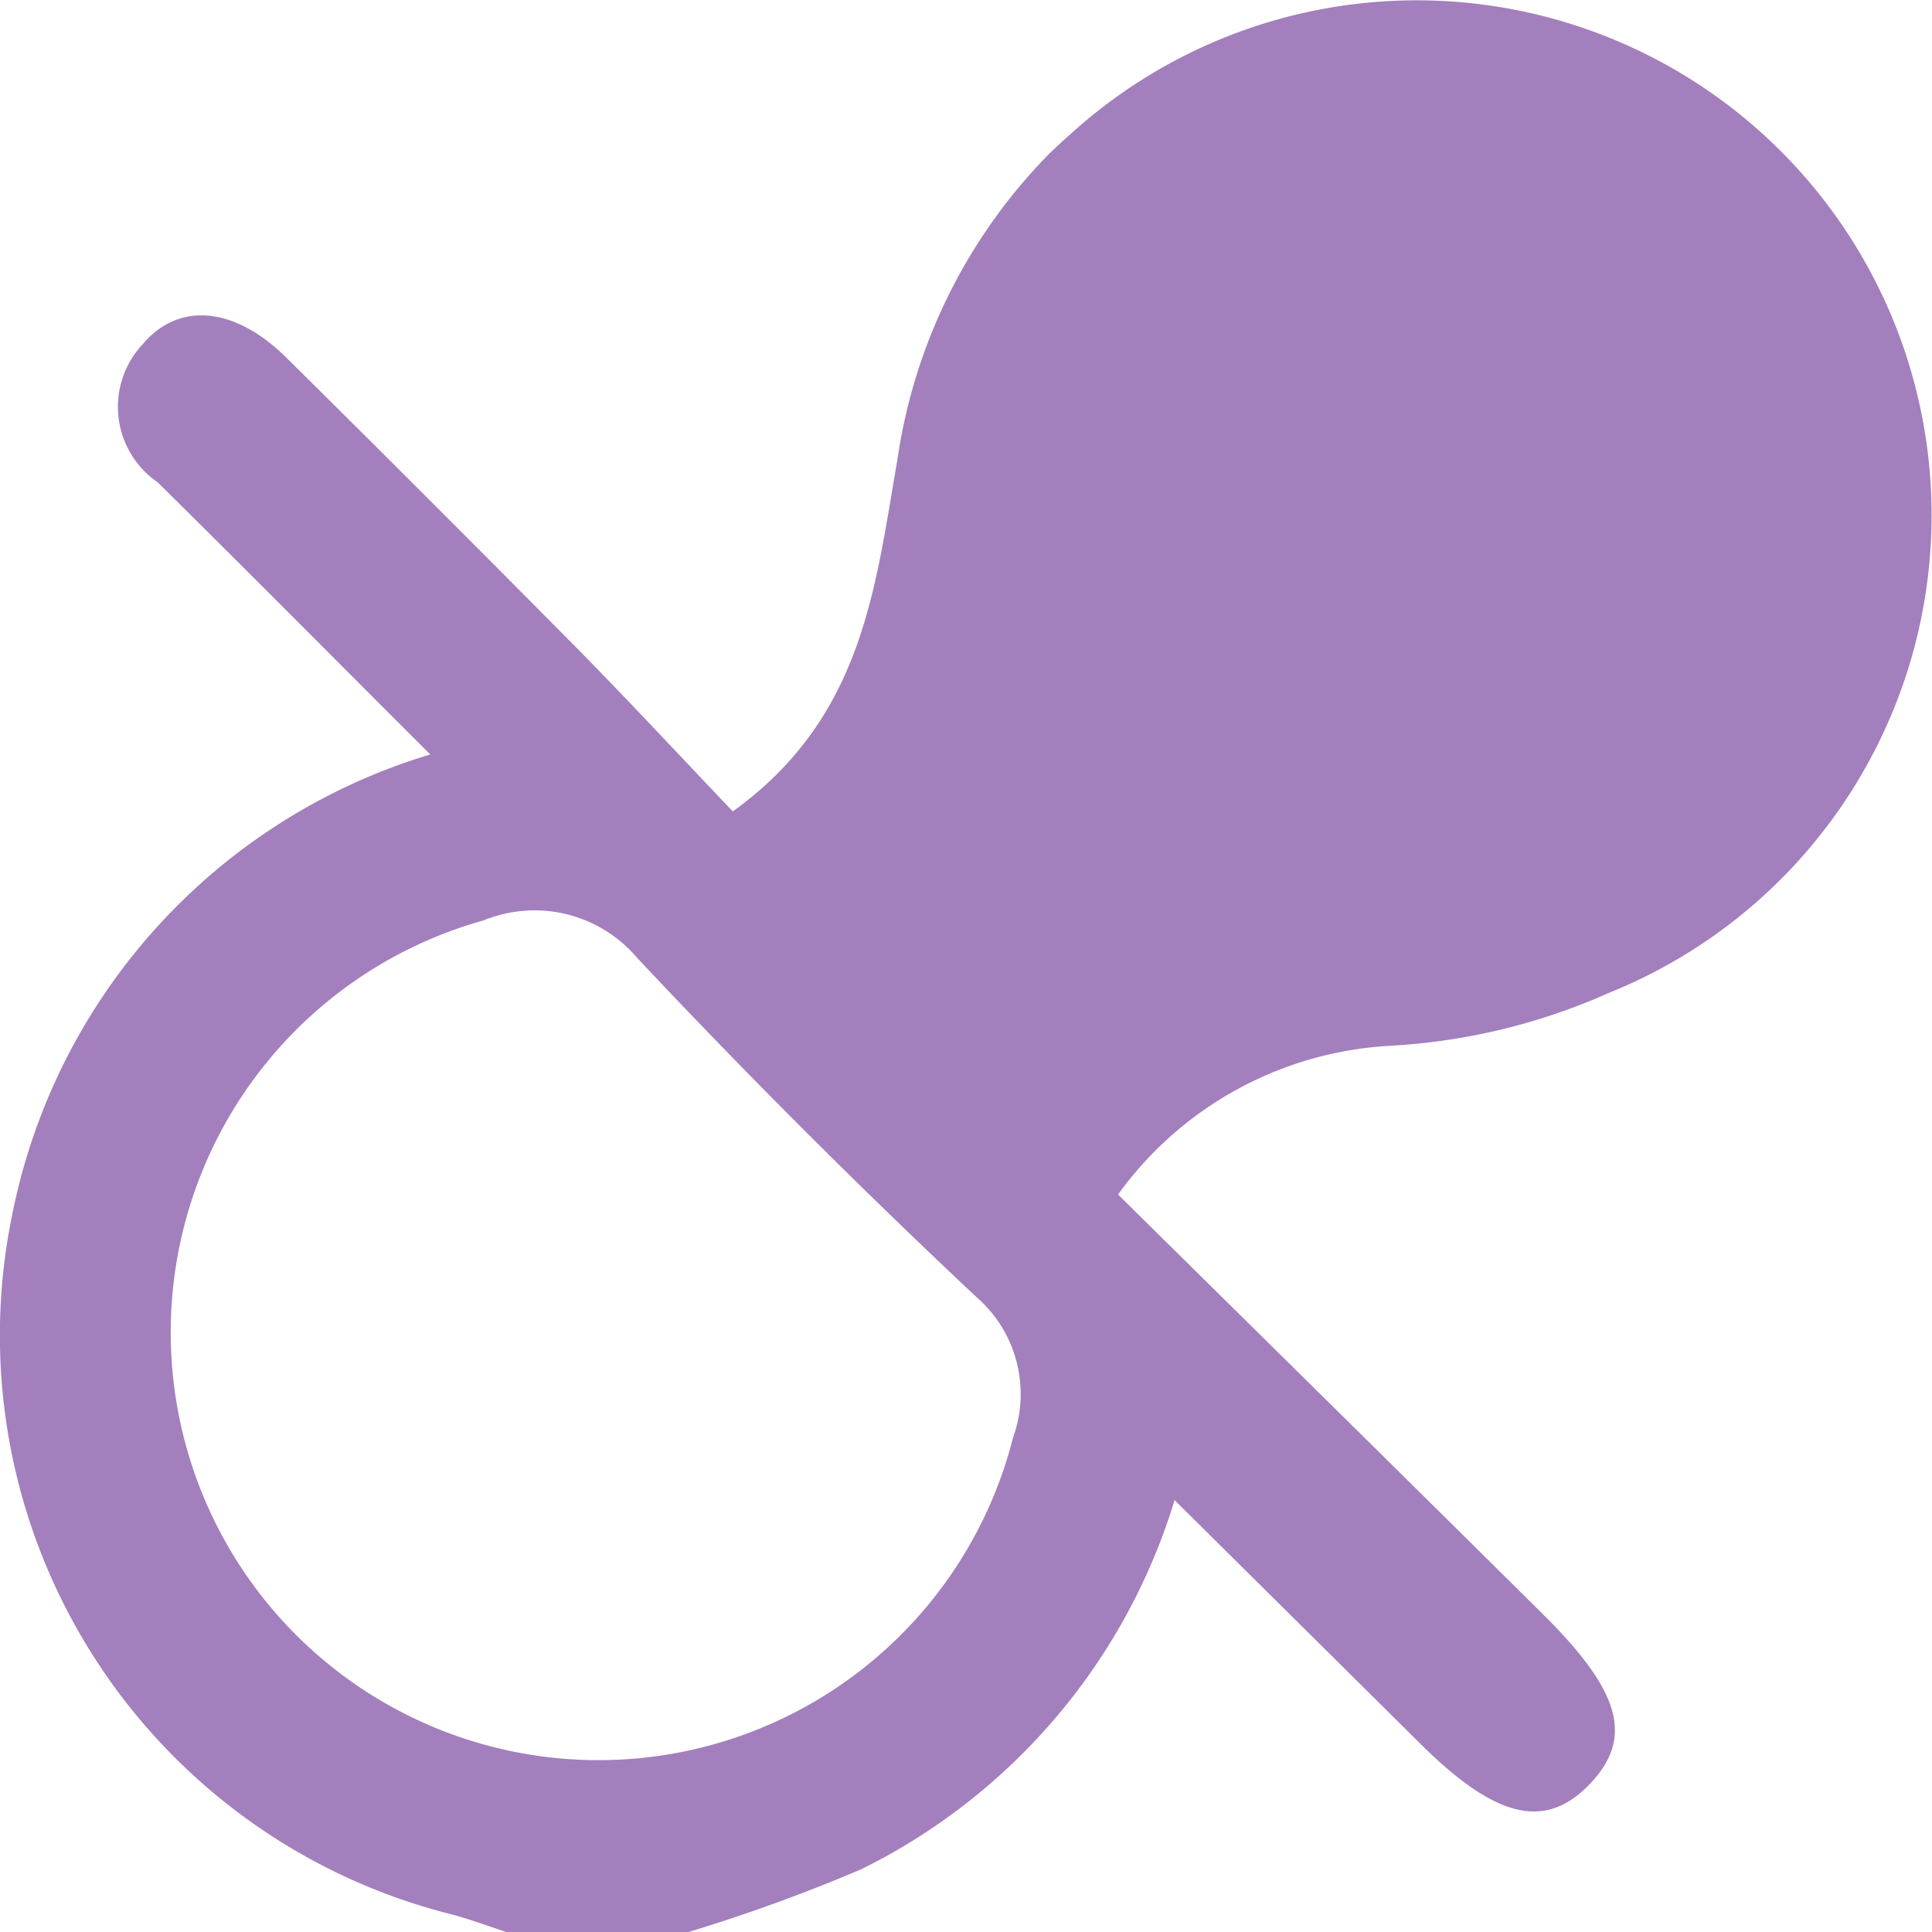
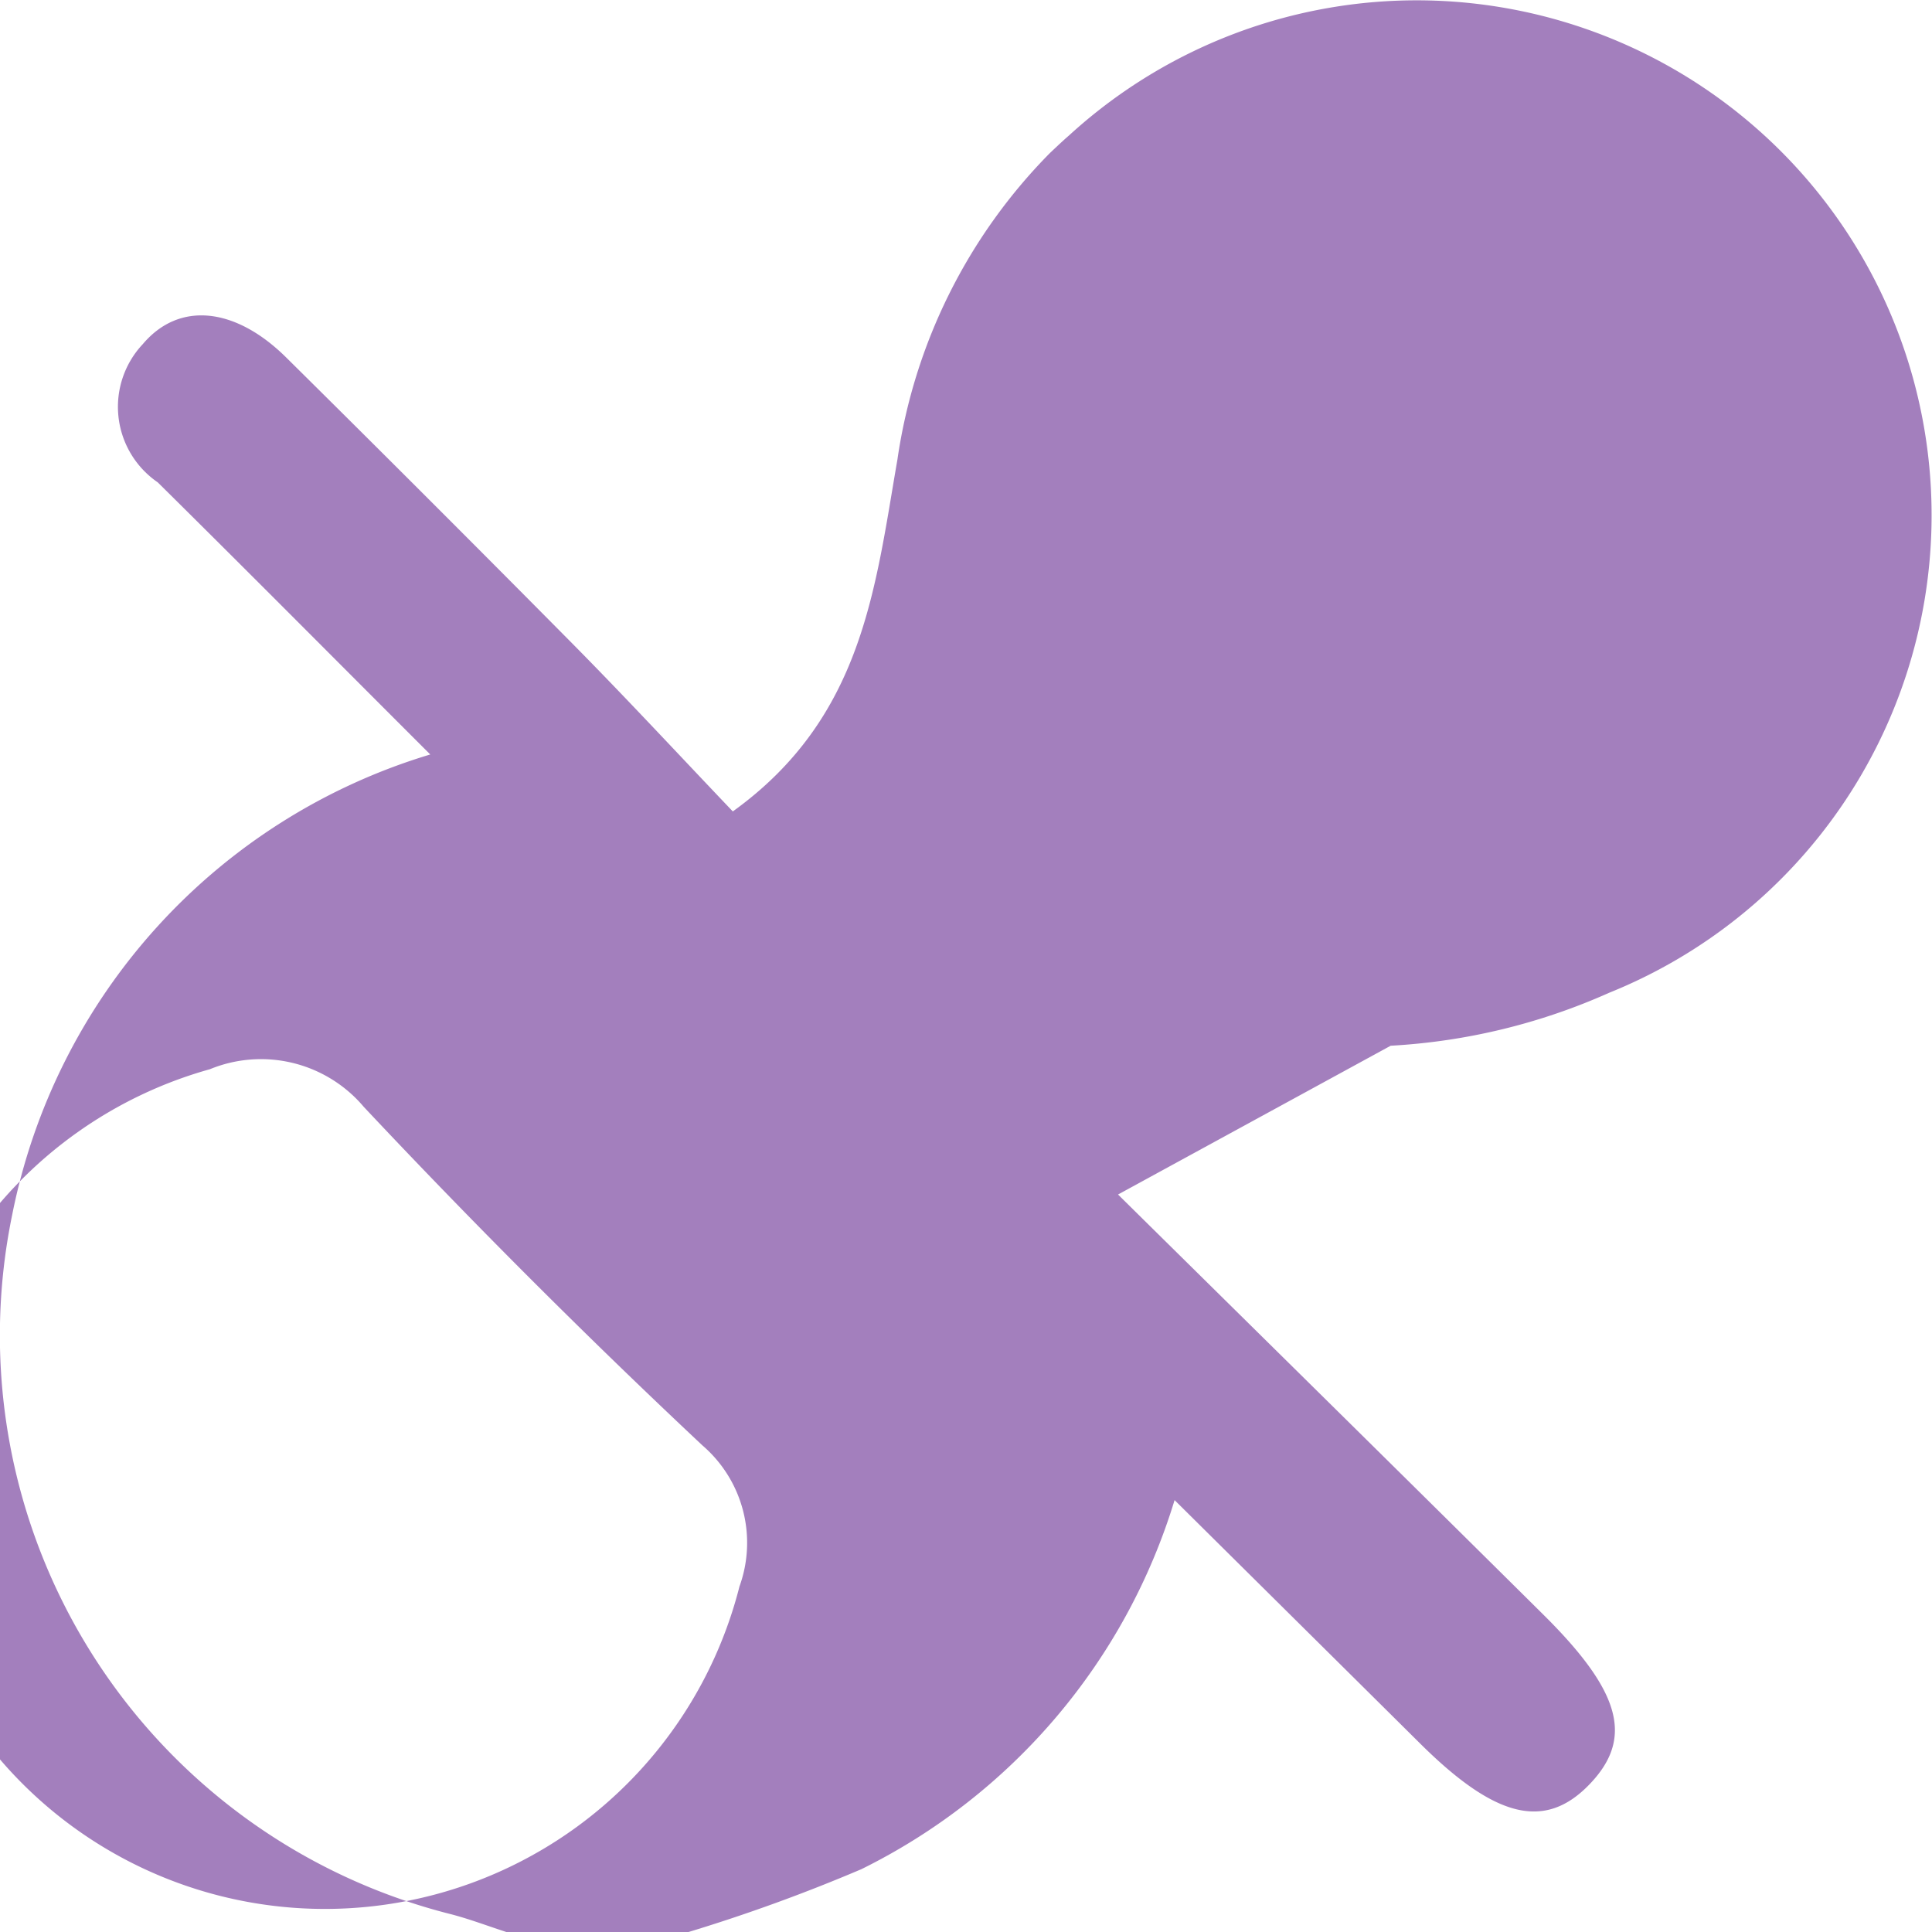
<svg xmlns="http://www.w3.org/2000/svg" width="18.998" height="19" viewBox="0 0 18.998 19">
  <defs>
    <style>.a{fill:#a37fbd;}</style>
  </defs>
-   <path class="a" d="M95.591,58.559a6.085,6.085,0,0,0,2.149-.521,5.063,5.063,0,1,0-5.312-8.43c-.034.029-.066.059-.1.09l-.087.082a5.385,5.385,0,0,0-1.5,3.013c-.221,1.273-.339,2.54-1.619,3.462-.515-.54-1.04-1.107-1.583-1.656q-1.4-1.414-2.81-2.809c-.5-.494-1.051-.553-1.408-.131a.9.9,0,0,0,.146,1.36c.885.875,1.76,1.757,2.68,2.676a5.932,5.932,0,0,0-4.111,4.526A5.87,5.87,0,0,0,86.354,67.1c.187.049.367.118.553.178h1.767a16.788,16.788,0,0,0,1.713-.622,5.991,5.991,0,0,0,3.079-3.629c.834.827,1.623,1.608,2.411,2.39.743.739,1.231.859,1.668.406s.313-.91-.45-1.667c-1.389-1.377-2.783-2.75-4.185-4.134A3.536,3.536,0,0,1,95.6,58.559m-3.721,3.848a4.206,4.206,0,1,1-5.209-5.08,1.323,1.323,0,0,1,1.513.37q1.611,1.715,3.33,3.329a1.263,1.263,0,0,1,.366,1.383" transform="translate(-81.916 -48.276)" />
+   <path class="a" d="M95.591,58.559a6.085,6.085,0,0,0,2.149-.521,5.063,5.063,0,1,0-5.312-8.43c-.034.029-.066.059-.1.09l-.087.082a5.385,5.385,0,0,0-1.5,3.013c-.221,1.273-.339,2.54-1.619,3.462-.515-.54-1.04-1.107-1.583-1.656q-1.4-1.414-2.81-2.809c-.5-.494-1.051-.553-1.408-.131a.9.9,0,0,0,.146,1.36c.885.875,1.76,1.757,2.68,2.676a5.932,5.932,0,0,0-4.111,4.526A5.87,5.87,0,0,0,86.354,67.1c.187.049.367.118.553.178h1.767a16.788,16.788,0,0,0,1.713-.622,5.991,5.991,0,0,0,3.079-3.629c.834.827,1.623,1.608,2.411,2.39.743.739,1.231.859,1.668.406s.313-.91-.45-1.667c-1.389-1.377-2.783-2.75-4.185-4.134m-3.721,3.848a4.206,4.206,0,1,1-5.209-5.08,1.323,1.323,0,0,1,1.513.37q1.611,1.715,3.33,3.329a1.263,1.263,0,0,1,.366,1.383" transform="translate(-81.916 -48.276)" />
</svg>